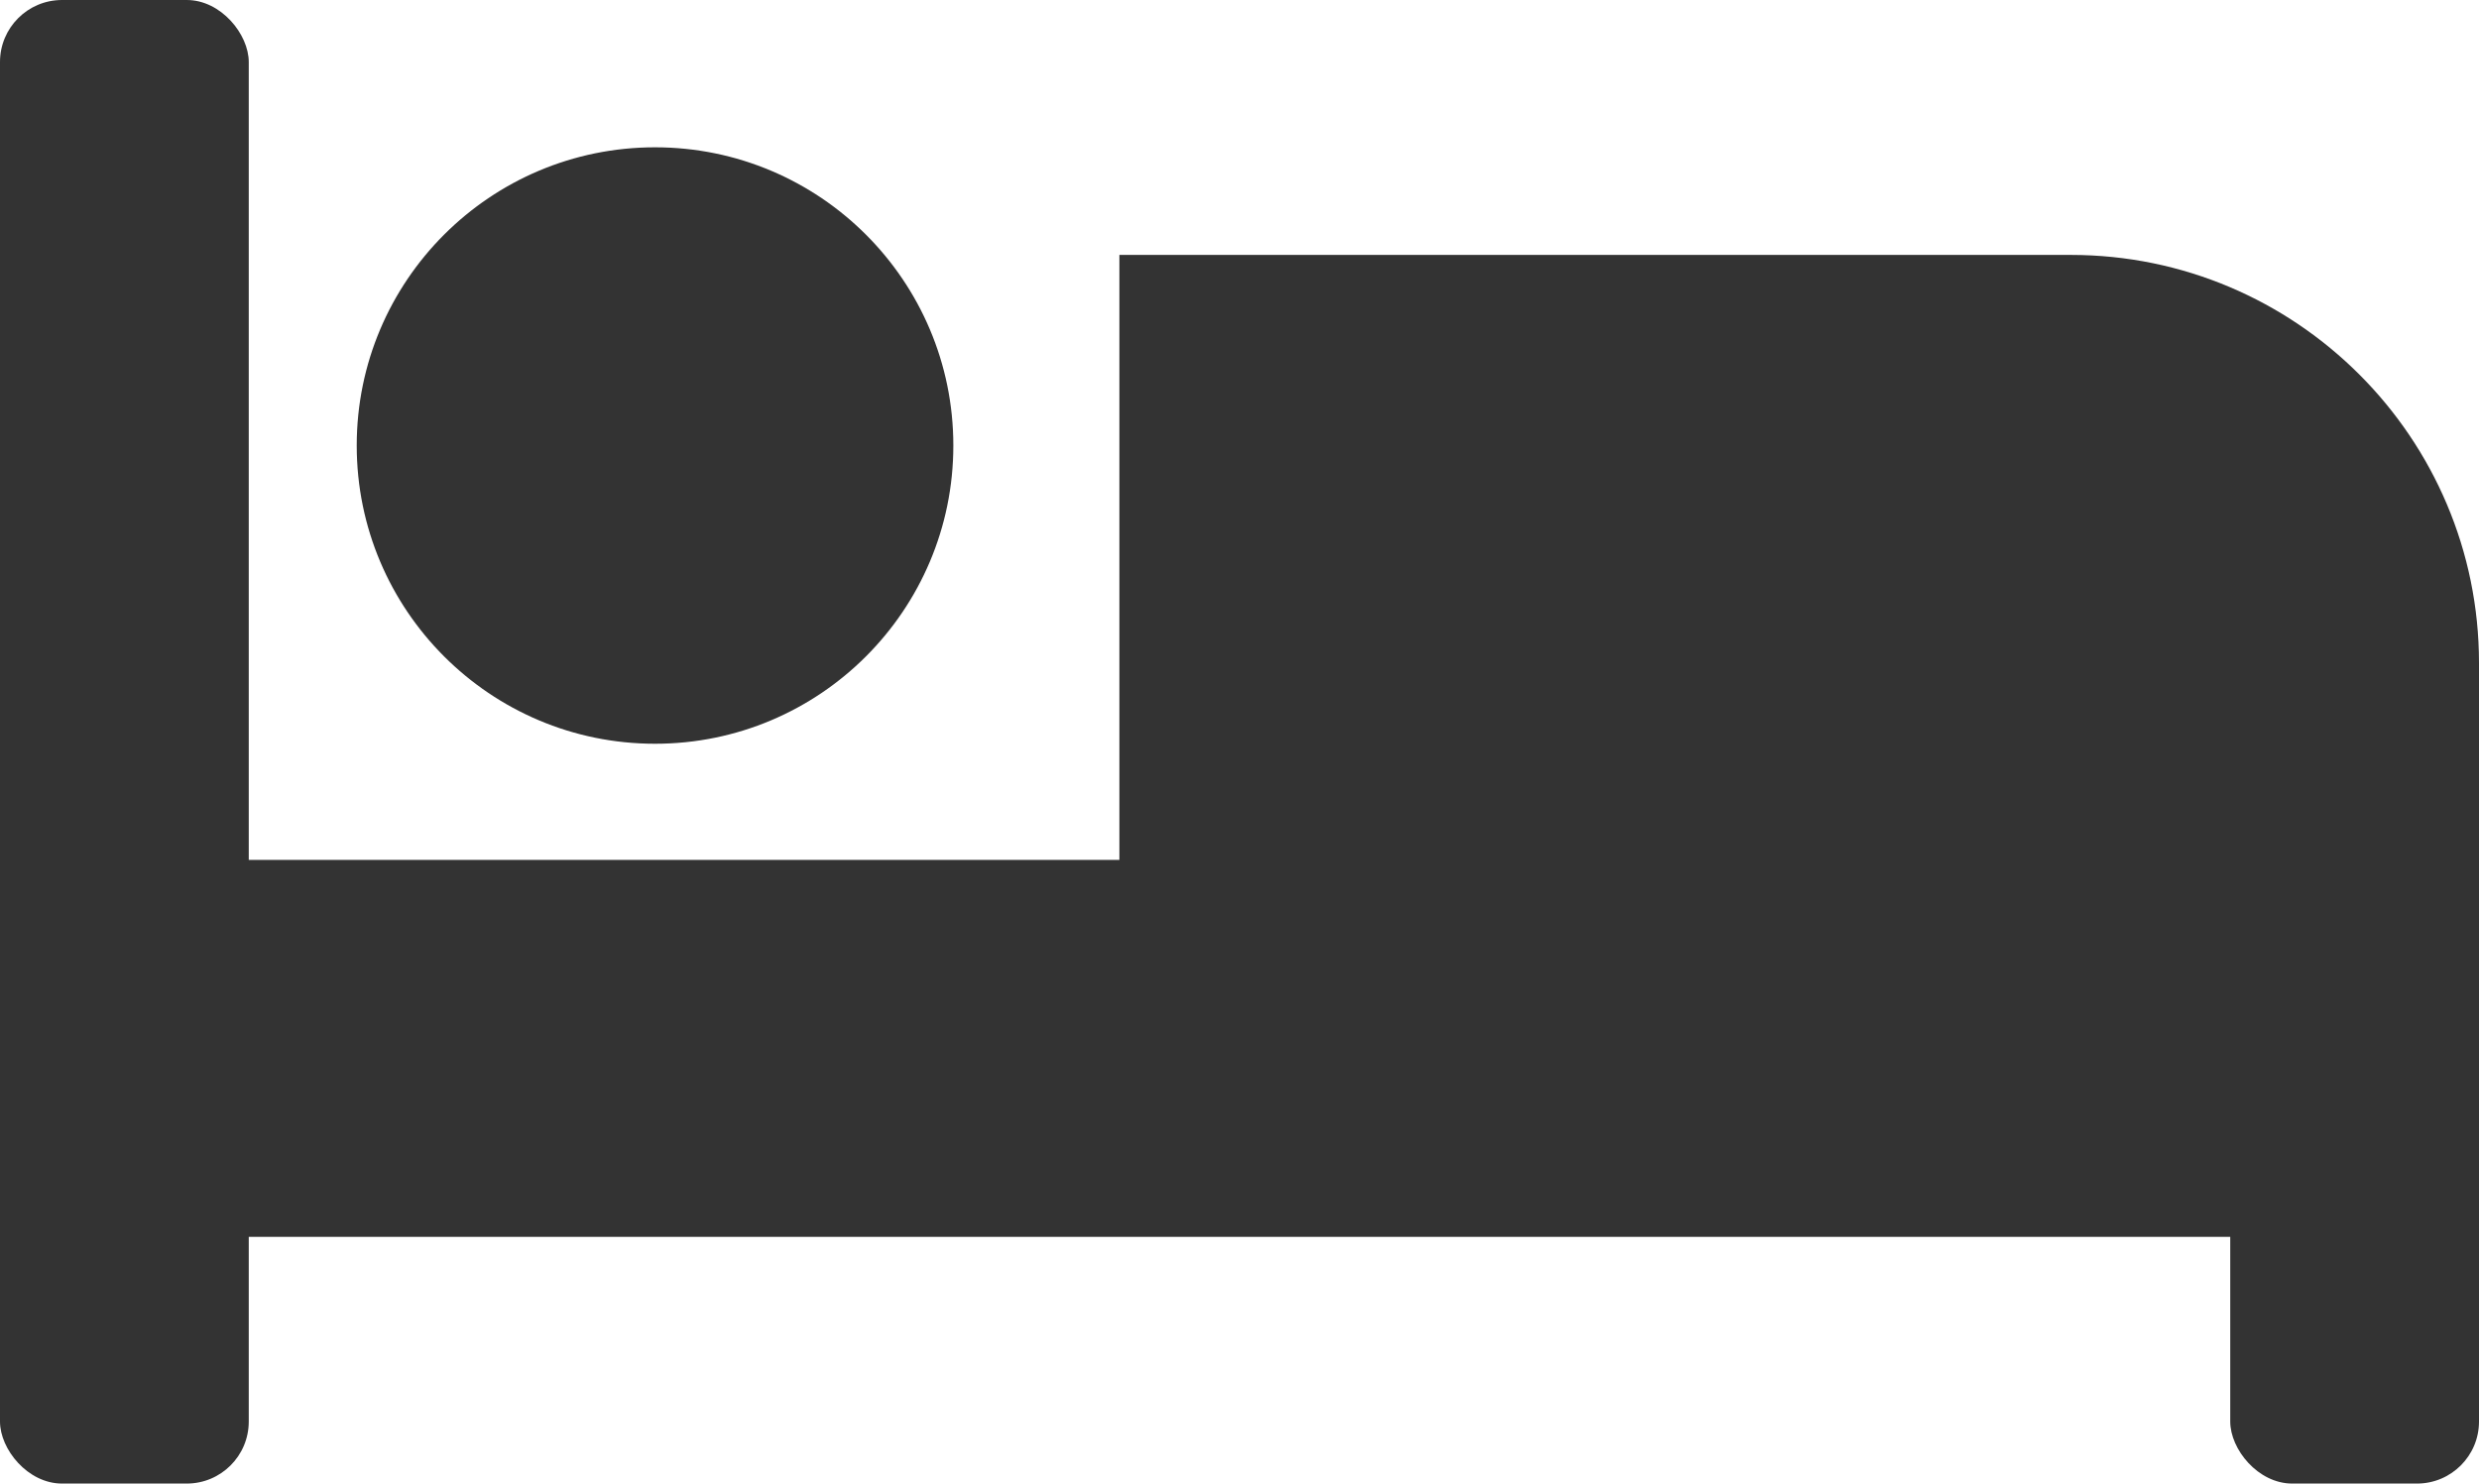
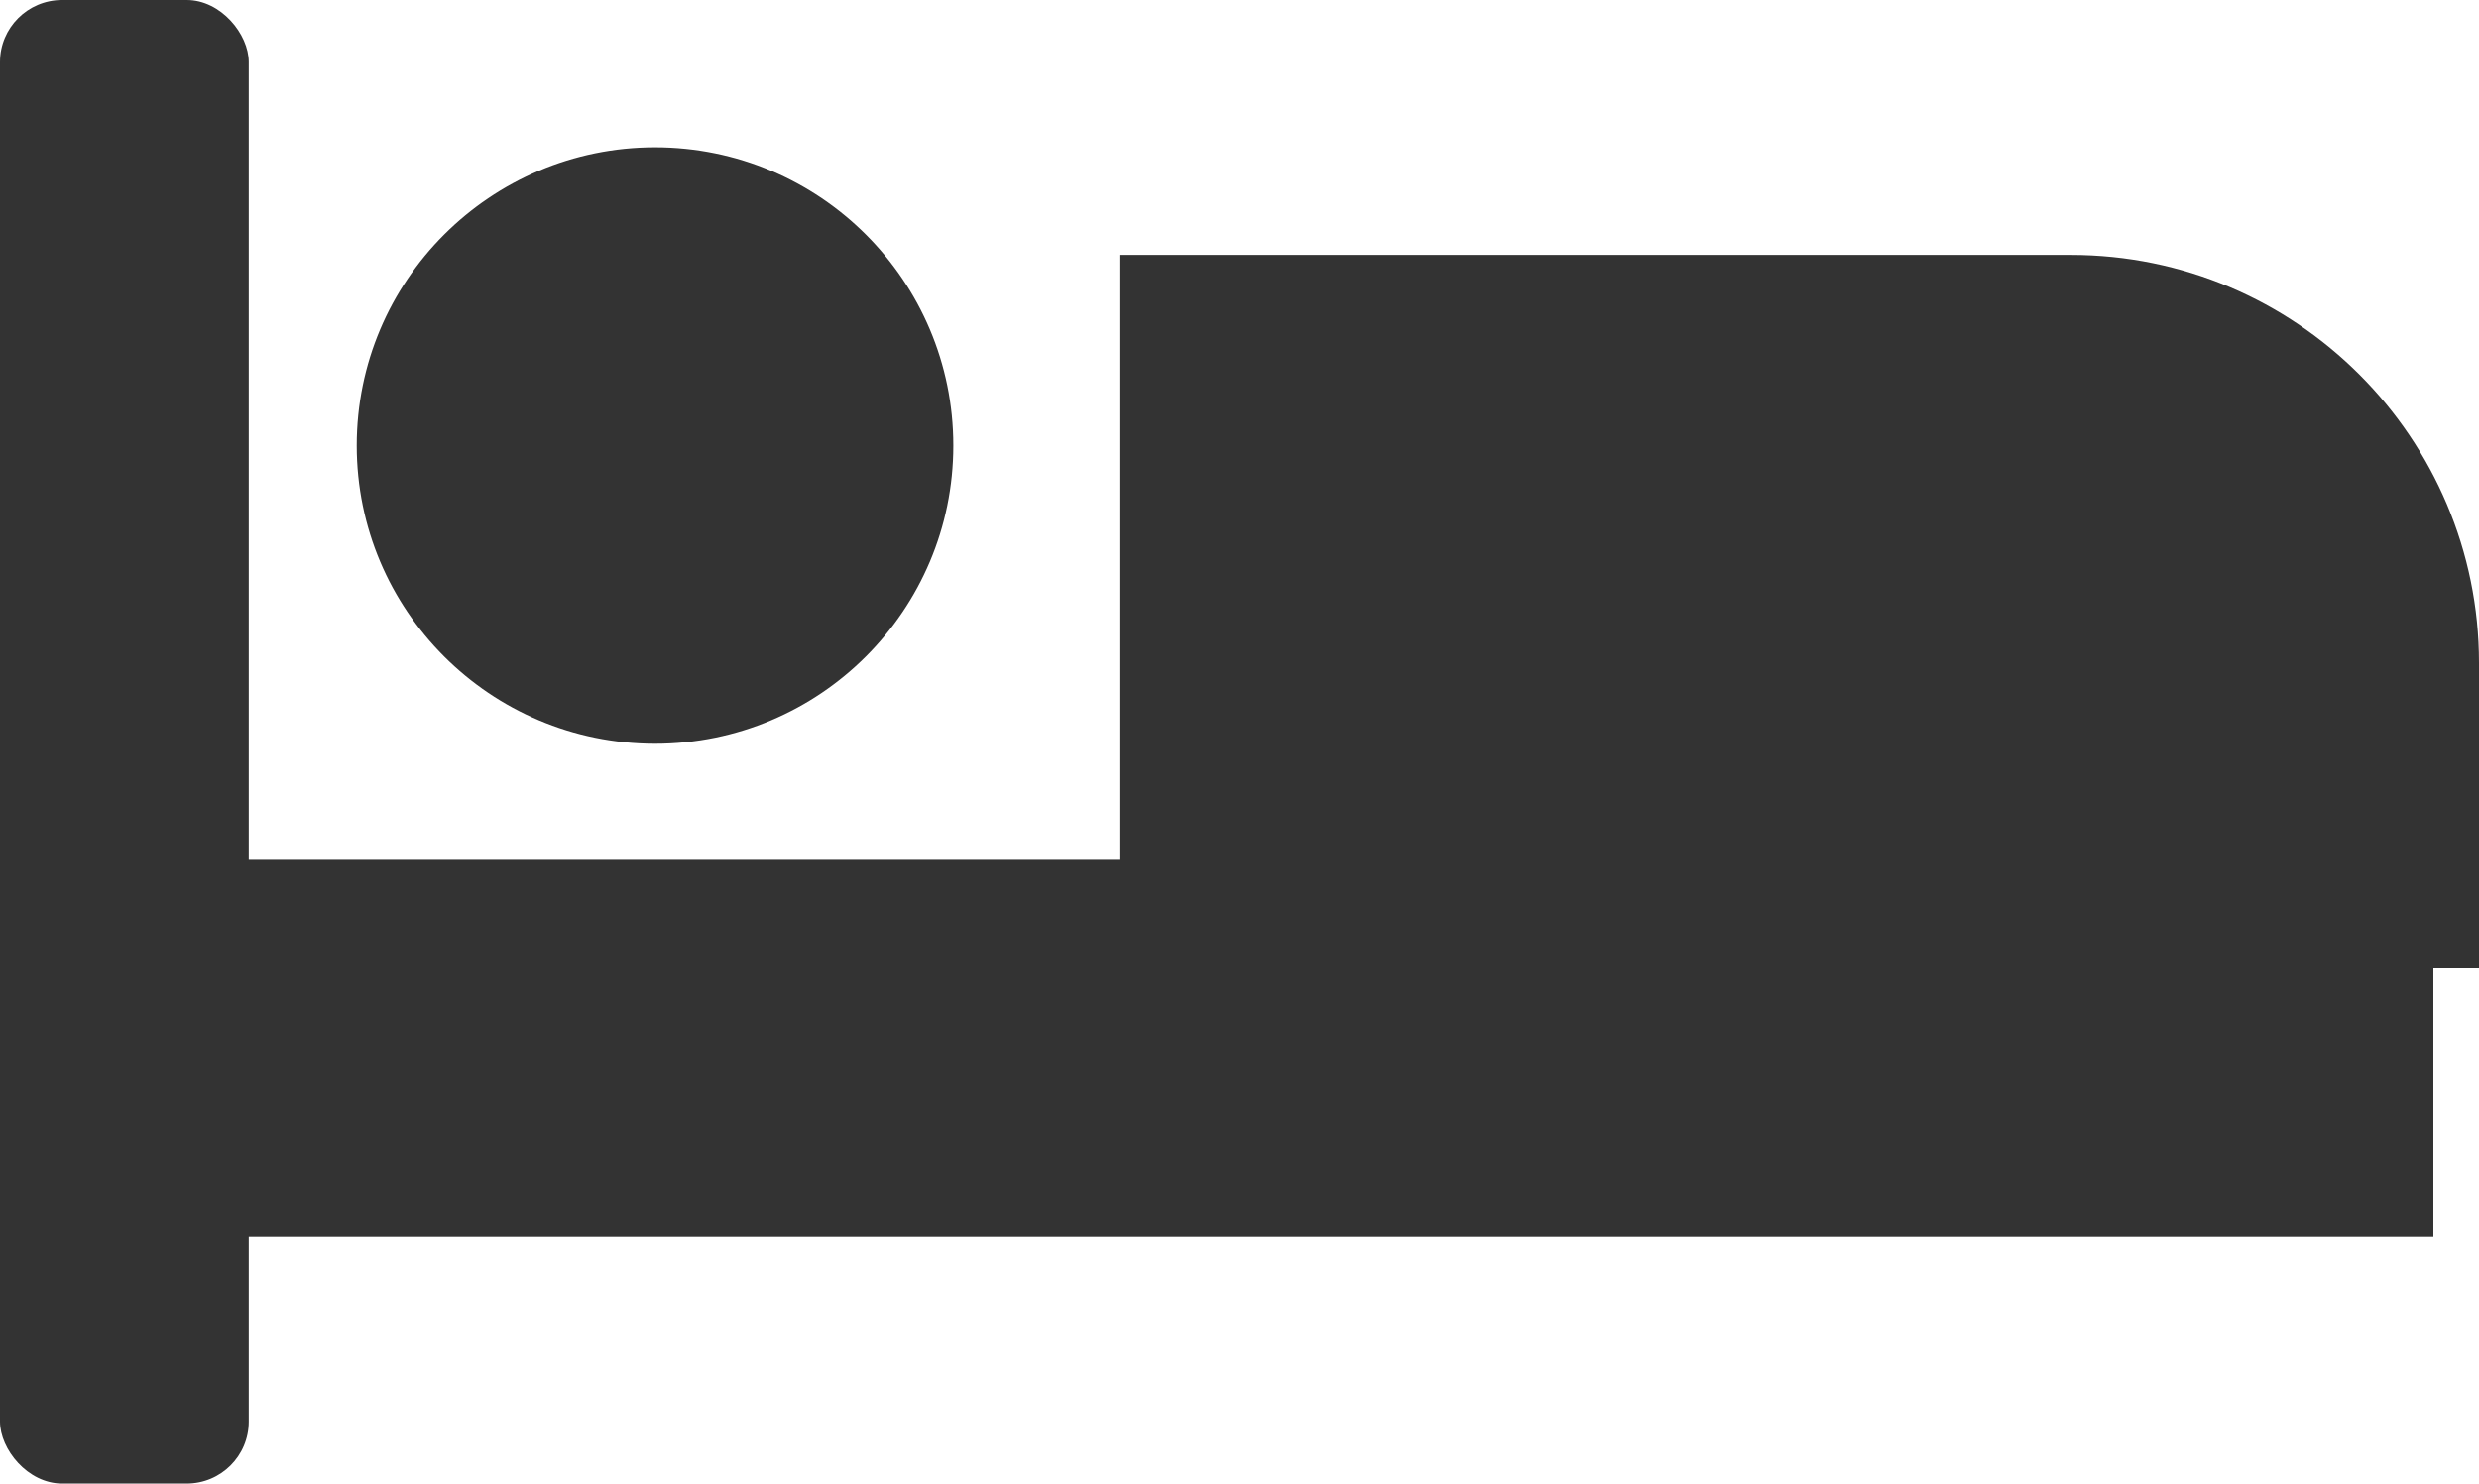
<svg xmlns="http://www.w3.org/2000/svg" id="Layer_1" viewBox="0 0 75.54 45.22">
  <defs>
    <style>.cls-1{fill:#333;stroke-width:0px;}</style>
  </defs>
  <circle class="cls-1" cx="19.96" cy="13.58" r="9.09" />
  <rect class="cls-1" width="7.58" height="45.22" rx="1.89" ry="1.89" />
-   <rect class="cls-1" x="67.96" y="20" width="7.58" height="25.22" rx="1.89" ry="1.89" />
  <rect class="cls-1" x="5.81" y="26.21" width="68.34" height="11.49" />
  <path class="cls-1" d="M34.11,7.77h28.99c6.87,0,12.44,5.58,12.44,12.44v9.28h-41.43V7.77h0Z" />
</svg>